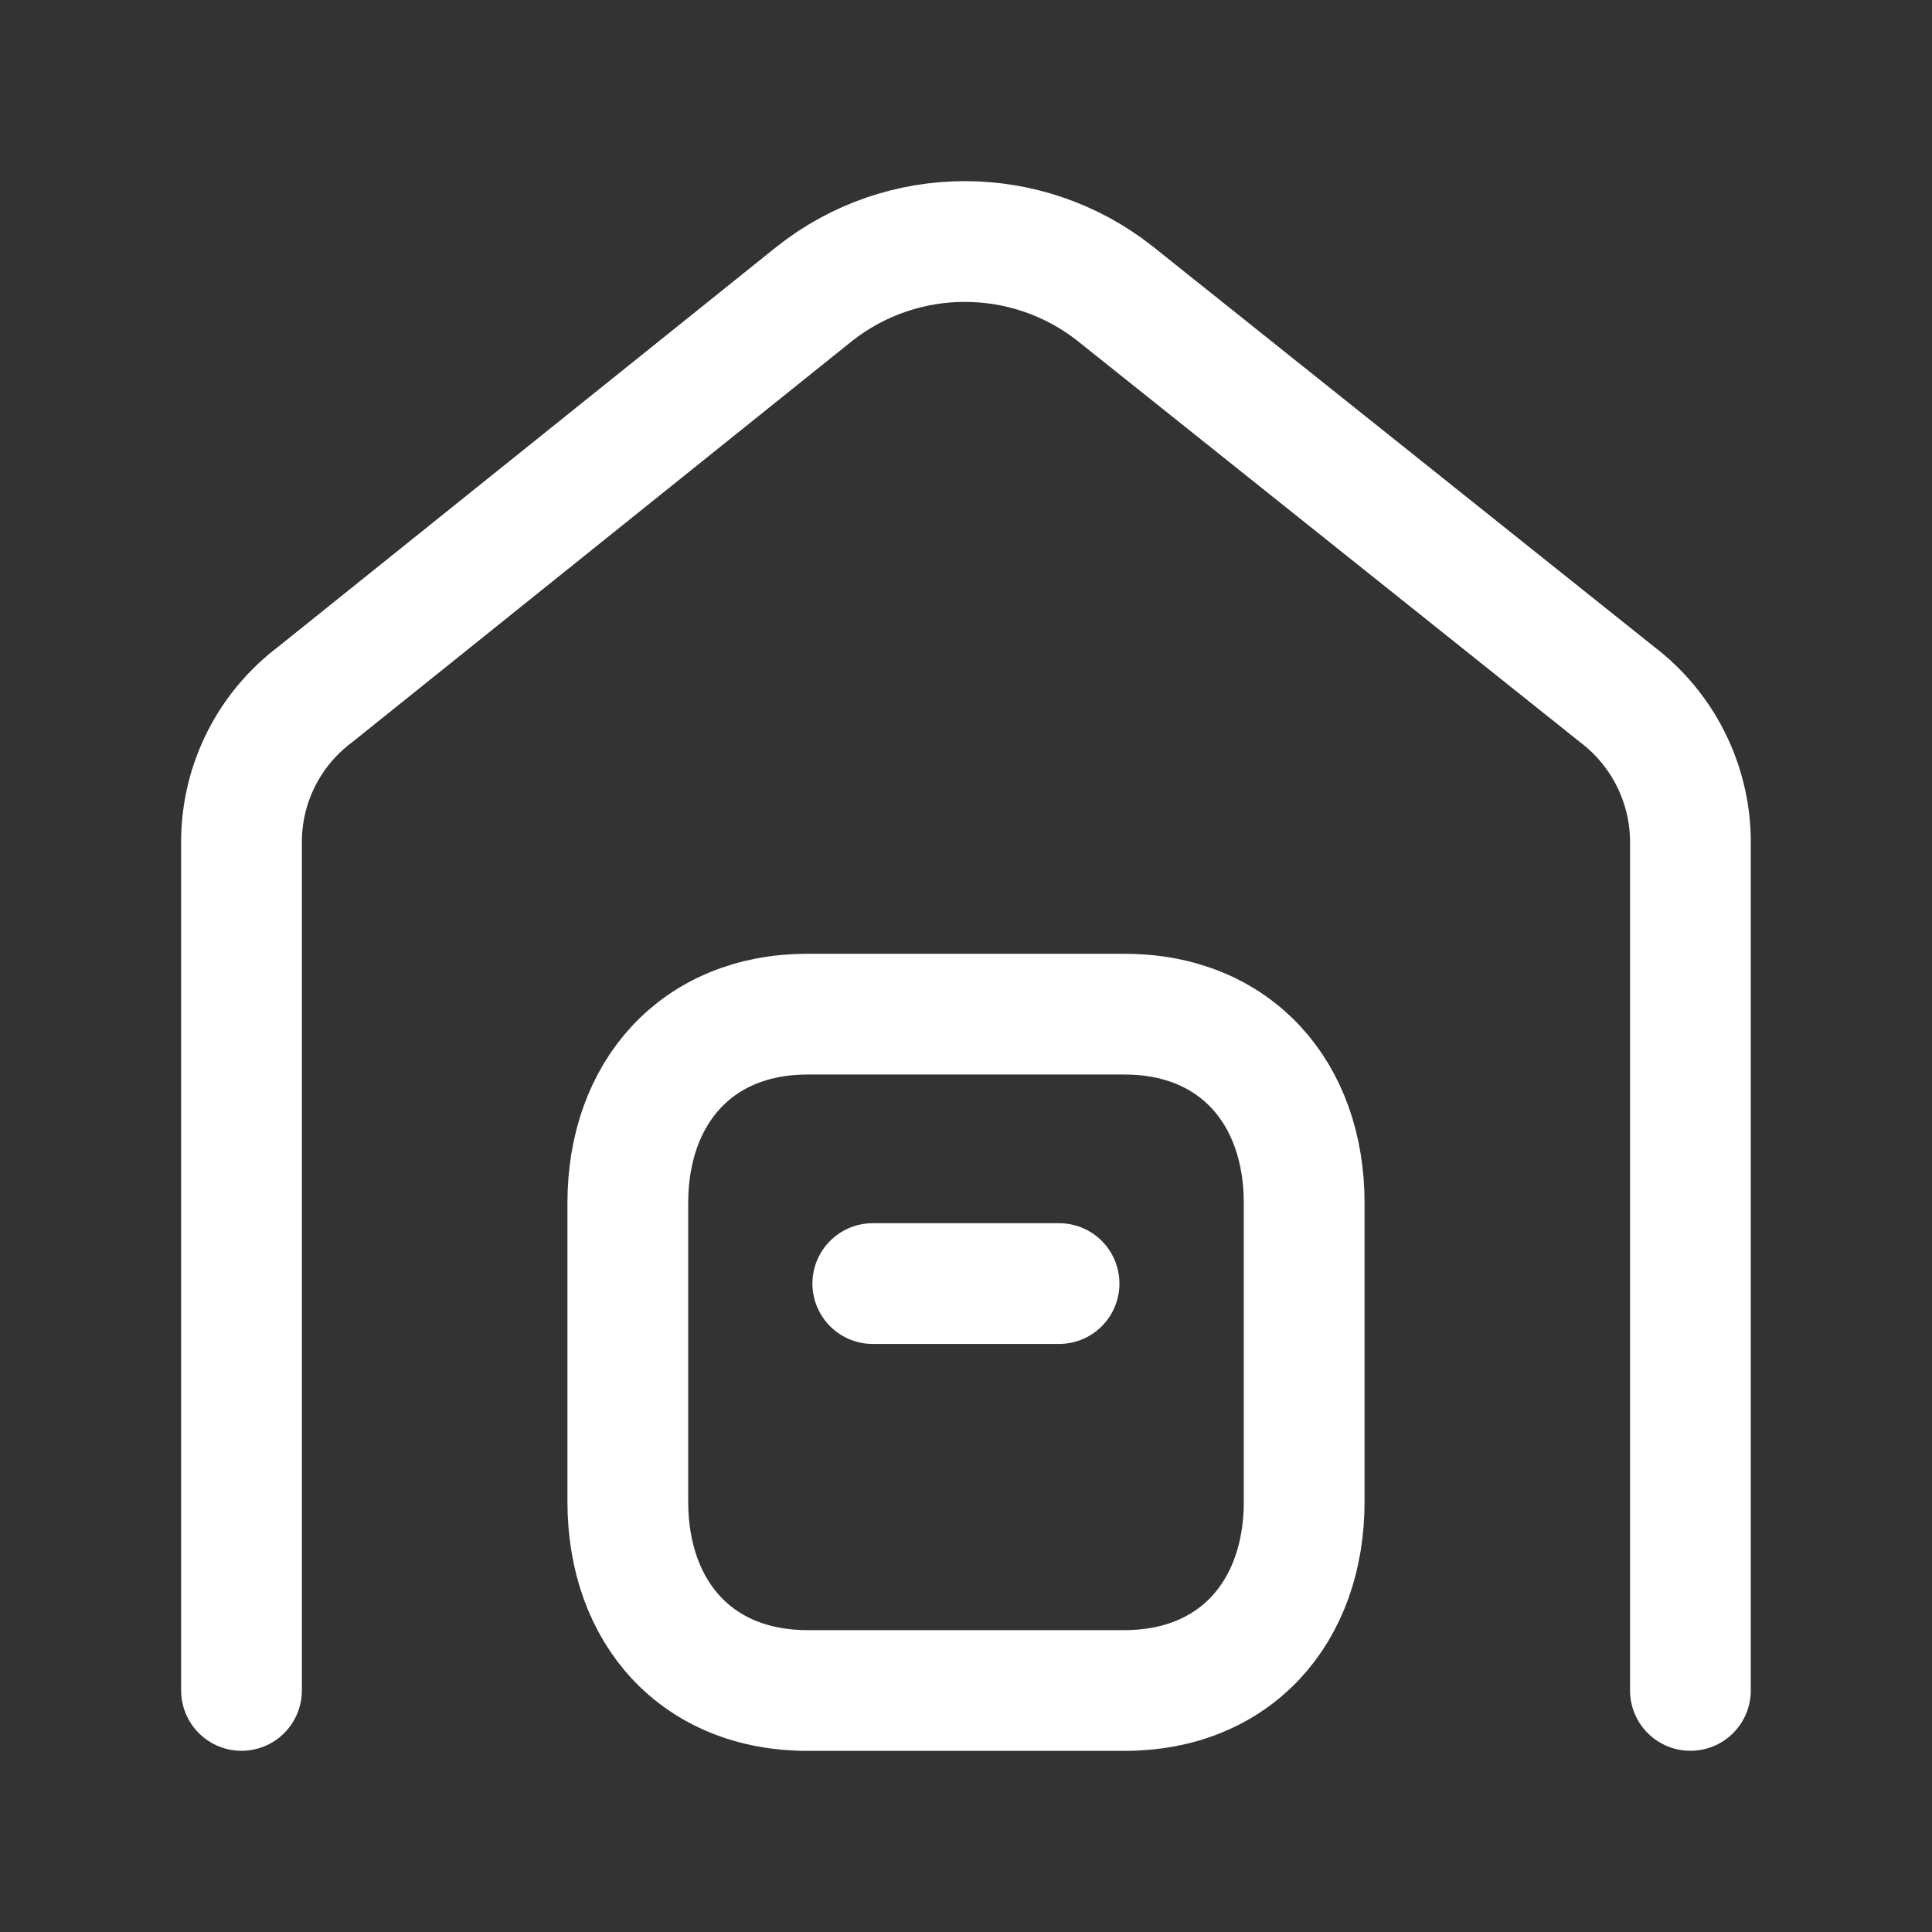
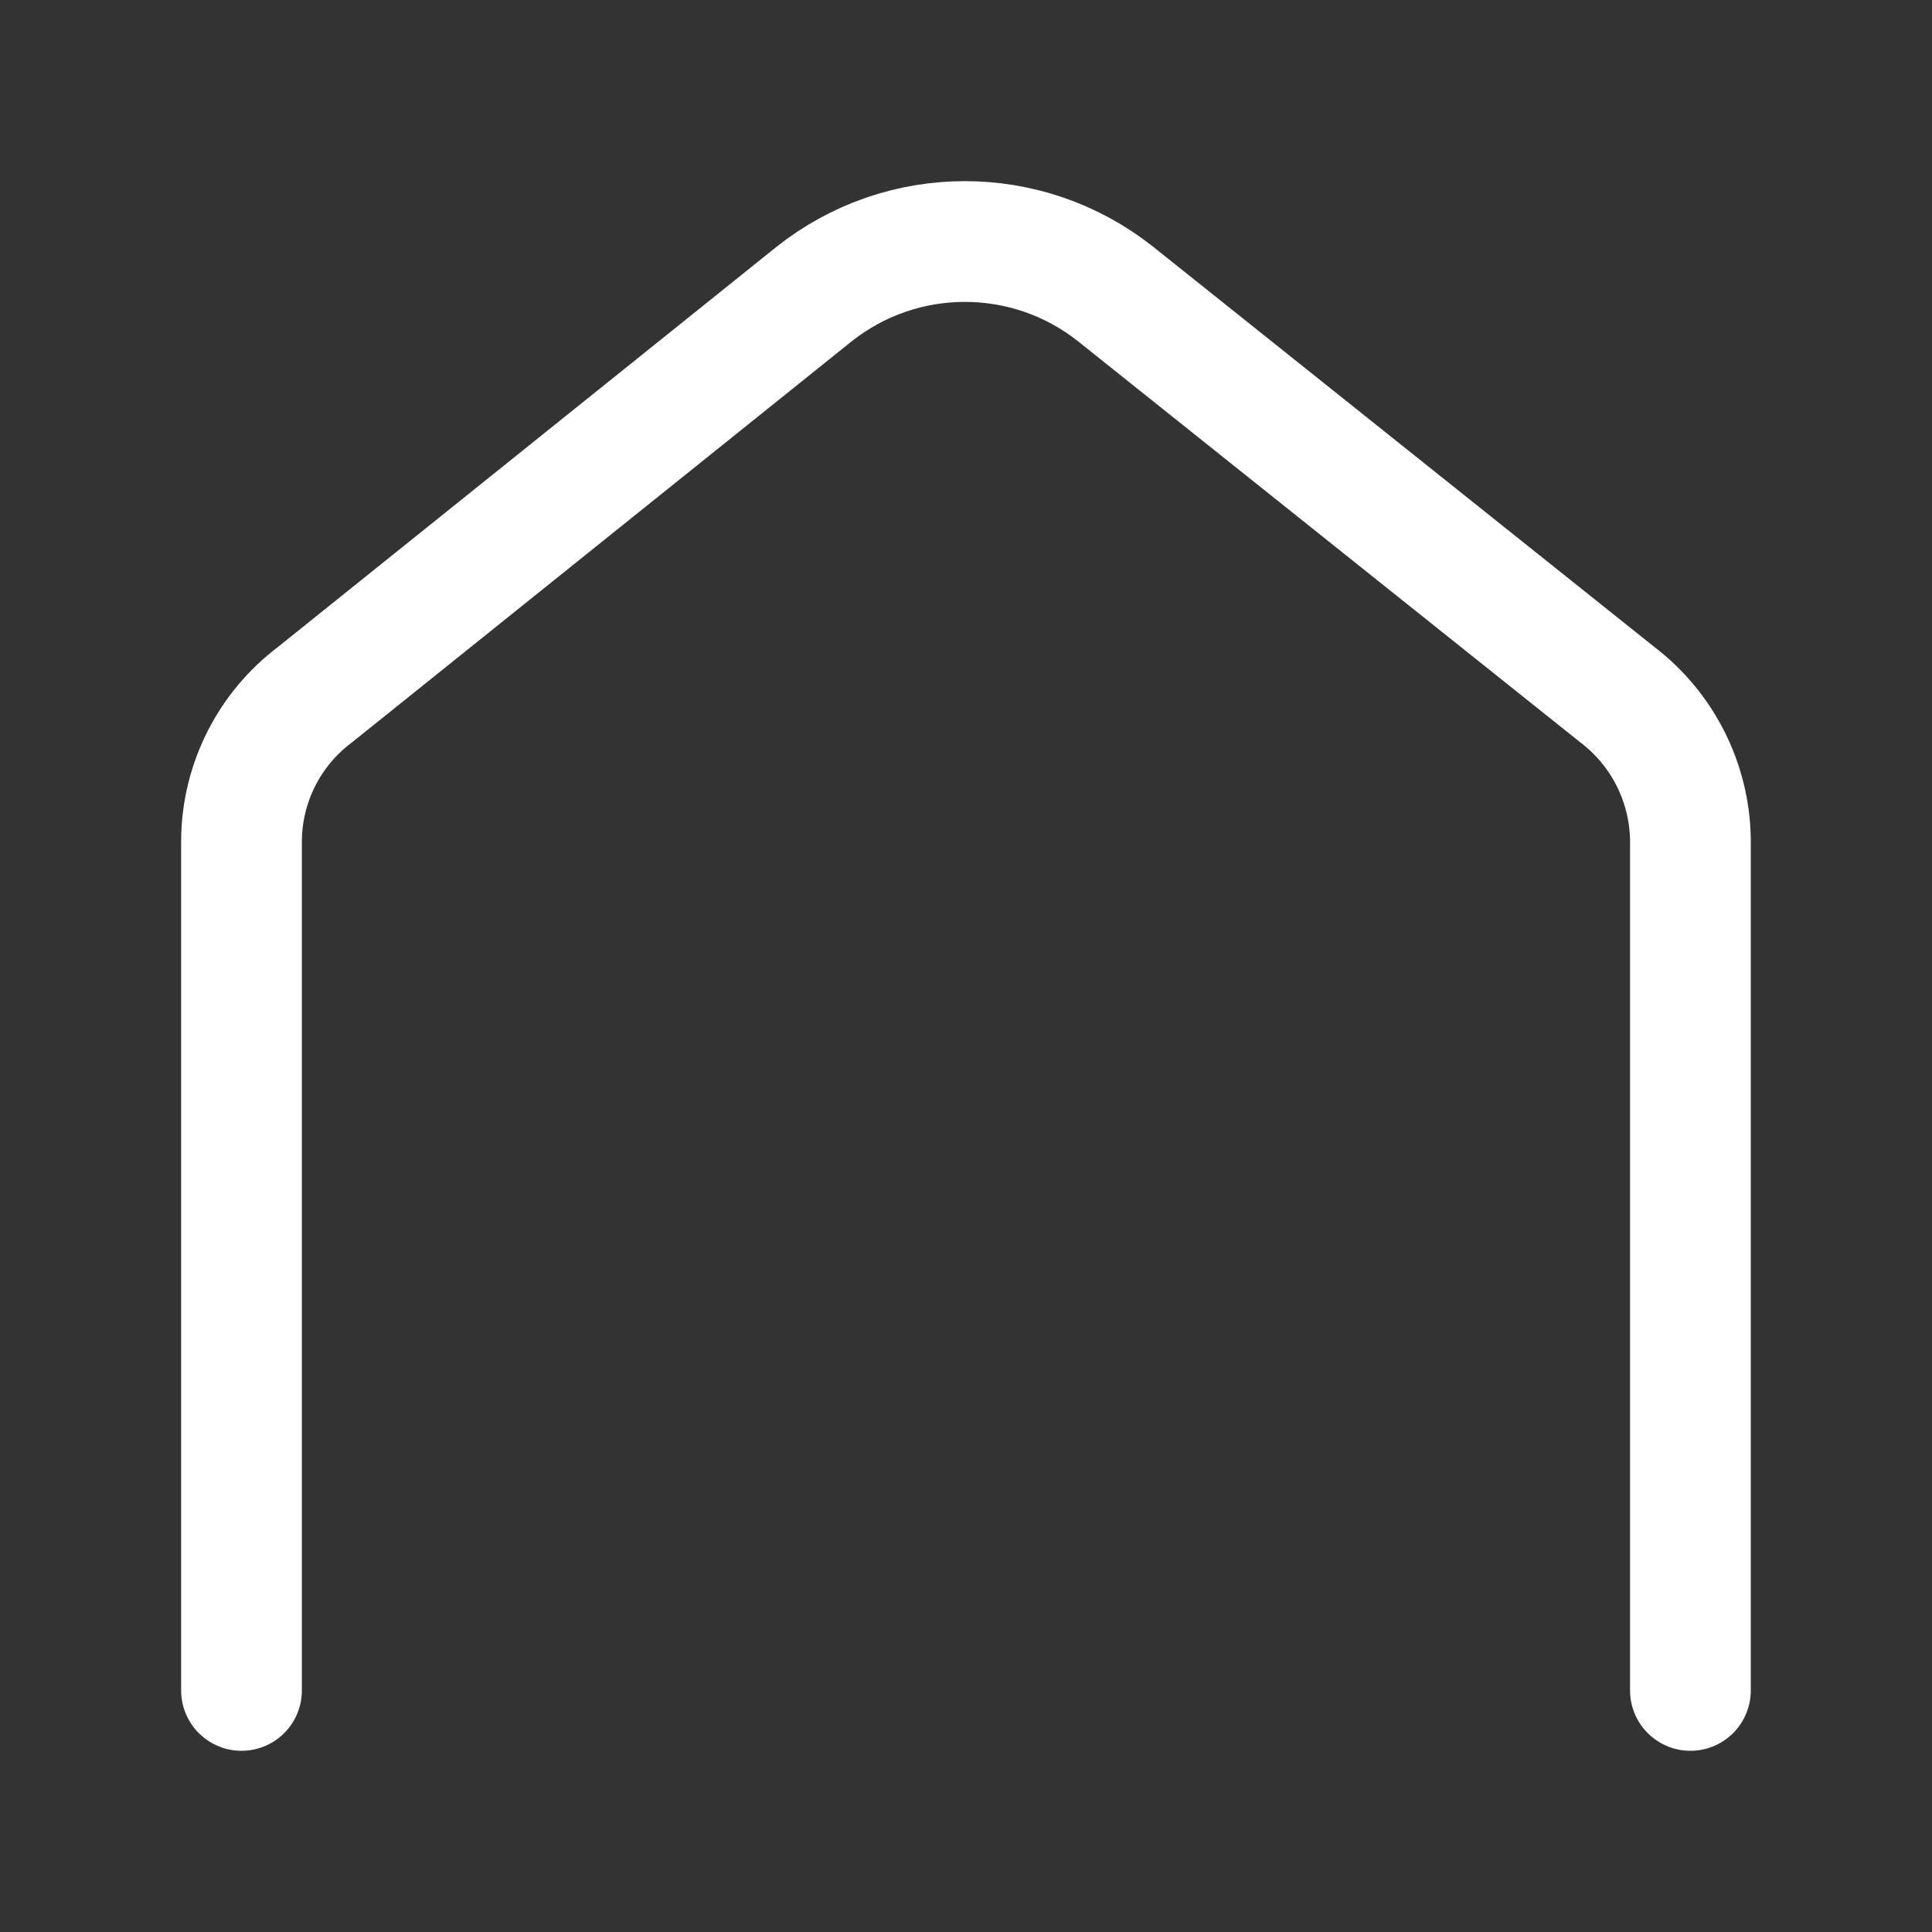
<svg xmlns="http://www.w3.org/2000/svg" width="24" height="24" viewBox="0 0 24 24" fill="none">
  <rect x="0" y="0" width="24" height="24" fill="#333333" stroke="none" />
  <path d="M20.999 20.999V10.426C20.987 9.717 20.651 9.054 20.087 8.626L13.854 3.649C12.759 2.784 11.213 2.784 10.118 3.649L3.912 8.63C3.344 9.058 3.008 9.724 3 10.434V20.999" stroke="#ffffff" stroke-width="1.5" stroke-linecap="round" stroke-linejoin="round" />
-   <path d="M10.031 12.598H13.968C15.344 12.598 16.201 13.57 16.201 14.945V18.654C16.201 20.028 15.344 21 13.968 21H10.031C8.654 21 7.799 20.028 7.799 18.654V14.945C7.799 13.57 8.659 12.598 10.031 12.598Z" stroke="#ffffff" stroke-width="1.5" stroke-linecap="round" stroke-linejoin="round" />
-   <path d="M10.842 15.945H13.156" stroke="#ffffff" stroke-width="1.5" stroke-linecap="round" stroke-linejoin="round" />
</svg>